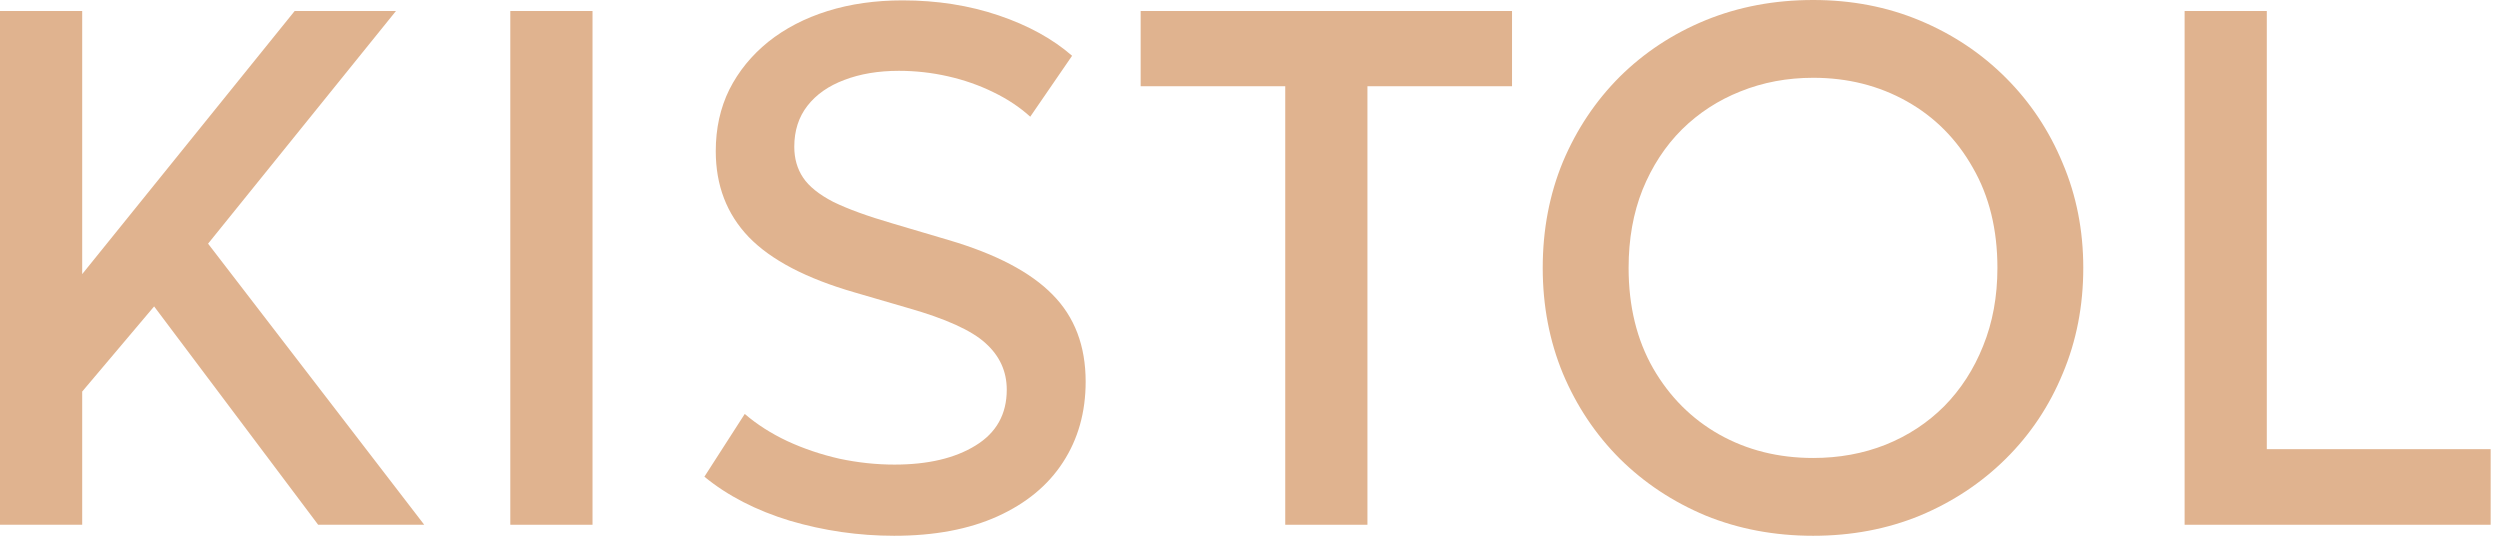
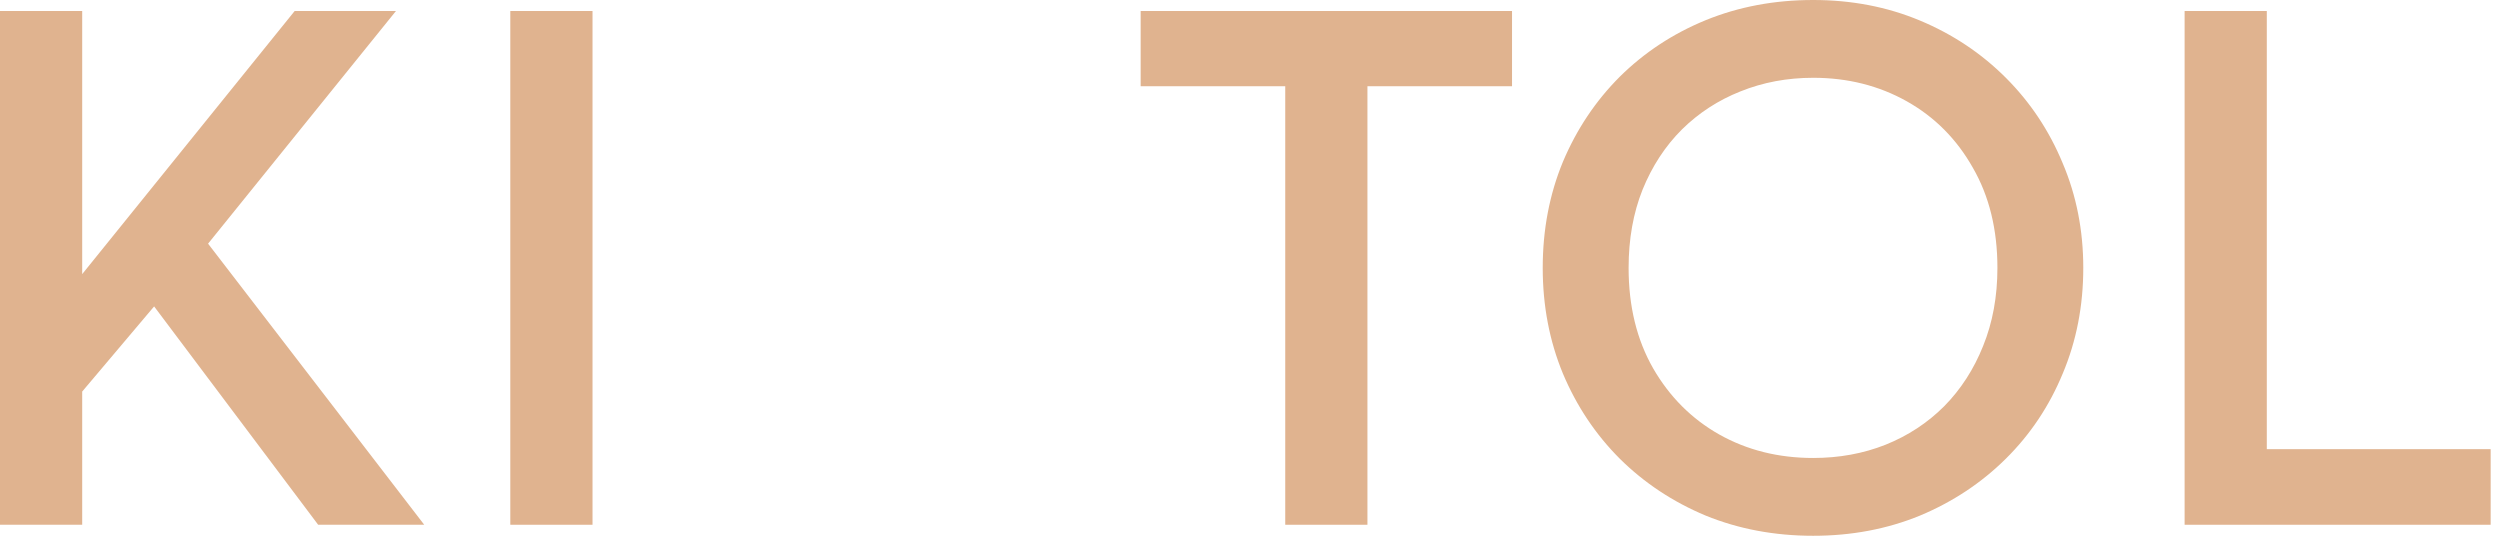
<svg xmlns="http://www.w3.org/2000/svg" width="122" height="27" viewBox="0 0 122 27" fill="none">
  <path d="M106.609 25.608V0.537H110.62V21.919H121.544V25.608H106.609Z" fill="#E0B38F" />
  <path d="M88.484 26.146C86.597 26.146 84.848 25.817 83.237 25.161C81.637 24.492 80.24 23.567 79.046 22.385C77.864 21.203 76.939 19.818 76.27 18.23C75.614 16.642 75.285 14.923 75.285 13.073C75.285 11.21 75.614 9.485 76.27 7.897C76.939 6.31 77.864 4.925 79.046 3.743C80.24 2.561 81.637 1.642 83.237 0.985C84.848 0.328 86.597 0 88.484 0C90.358 0 92.095 0.334 93.695 1.003C95.295 1.671 96.692 2.603 97.885 3.796C99.079 4.99 100.005 6.381 100.661 7.969C101.33 9.545 101.664 11.246 101.664 13.073C101.664 14.923 101.33 16.642 100.661 18.23C100.005 19.818 99.079 21.203 97.885 22.385C96.692 23.567 95.295 24.492 93.695 25.161C92.095 25.817 90.358 26.146 88.484 26.146ZM88.484 22.349C89.749 22.349 90.925 22.134 92.012 21.704C93.11 21.263 94.065 20.636 94.877 19.824C95.689 19 96.322 18.021 96.775 16.887C97.241 15.741 97.474 14.47 97.474 13.073C97.474 11.198 97.074 9.569 96.274 8.184C95.486 6.787 94.411 5.707 93.05 4.943C91.689 4.179 90.167 3.796 88.484 3.796C87.218 3.796 86.036 4.017 84.938 4.459C83.852 4.889 82.896 5.51 82.073 6.322C81.261 7.133 80.622 8.112 80.156 9.258C79.703 10.393 79.476 11.664 79.476 13.073C79.476 14.947 79.876 16.583 80.676 17.98C81.476 19.364 82.55 20.439 83.899 21.203C85.26 21.967 86.788 22.349 88.484 22.349Z" fill="#E0B38F" />
-   <path d="M62.72 25.608V4.208H55.664V0.537H73.787V4.208H66.731V25.608H62.72Z" fill="#E0B38F" />
-   <path d="M43.632 26.146C41.901 26.146 40.206 25.901 38.546 25.412C36.899 24.91 35.508 24.194 34.374 23.263L36.344 20.2C36.941 20.714 37.633 21.155 38.421 21.526C39.221 21.896 40.069 22.182 40.964 22.385C41.859 22.576 42.755 22.672 43.65 22.672C45.286 22.672 46.605 22.361 47.608 21.741C48.623 21.12 49.13 20.212 49.13 19.018C49.13 18.123 48.784 17.365 48.091 16.744C47.411 16.123 46.145 15.55 44.295 15.025L41.716 14.273C39.352 13.592 37.627 12.691 36.541 11.569C35.466 10.447 34.929 9.05 34.929 7.378C34.929 6.268 35.15 5.265 35.592 4.37C36.045 3.474 36.678 2.698 37.49 2.042C38.313 1.385 39.281 0.884 40.391 0.537C41.501 0.191 42.719 0.018 44.044 0.018C45.727 0.018 47.291 0.263 48.736 0.752C50.181 1.242 51.374 1.898 52.318 2.722L50.276 5.695C49.763 5.229 49.16 4.829 48.467 4.495C47.787 4.161 47.053 3.904 46.265 3.725C45.477 3.546 44.677 3.456 43.865 3.456C42.862 3.456 41.973 3.606 41.197 3.904C40.433 4.191 39.836 4.608 39.406 5.158C38.976 5.707 38.761 6.375 38.761 7.163C38.761 7.736 38.904 8.238 39.191 8.668C39.478 9.097 39.967 9.491 40.66 9.85C41.364 10.196 42.331 10.548 43.561 10.906L46.283 11.712C48.599 12.393 50.294 13.282 51.368 14.38C52.443 15.467 52.98 16.881 52.98 18.625C52.98 20.117 52.61 21.43 51.87 22.564C51.142 23.686 50.079 24.564 48.682 25.197C47.285 25.829 45.602 26.146 43.632 26.146Z" fill="#E0B38F" />
+   <path d="M62.72 25.608V4.208H55.664V0.537H73.787V4.208H66.731V25.608Z" fill="#E0B38F" />
  <path d="M24.903 25.608V0.537H28.915V25.608H24.903Z" fill="#E0B38F" />
  <path d="M0 25.608V0.537H4.011V13.377L14.38 0.537H19.323L10.154 11.891L20.702 25.608H15.526L7.521 14.953L4.011 19.108V25.608H0Z" fill="#E0B38F" />
</svg>